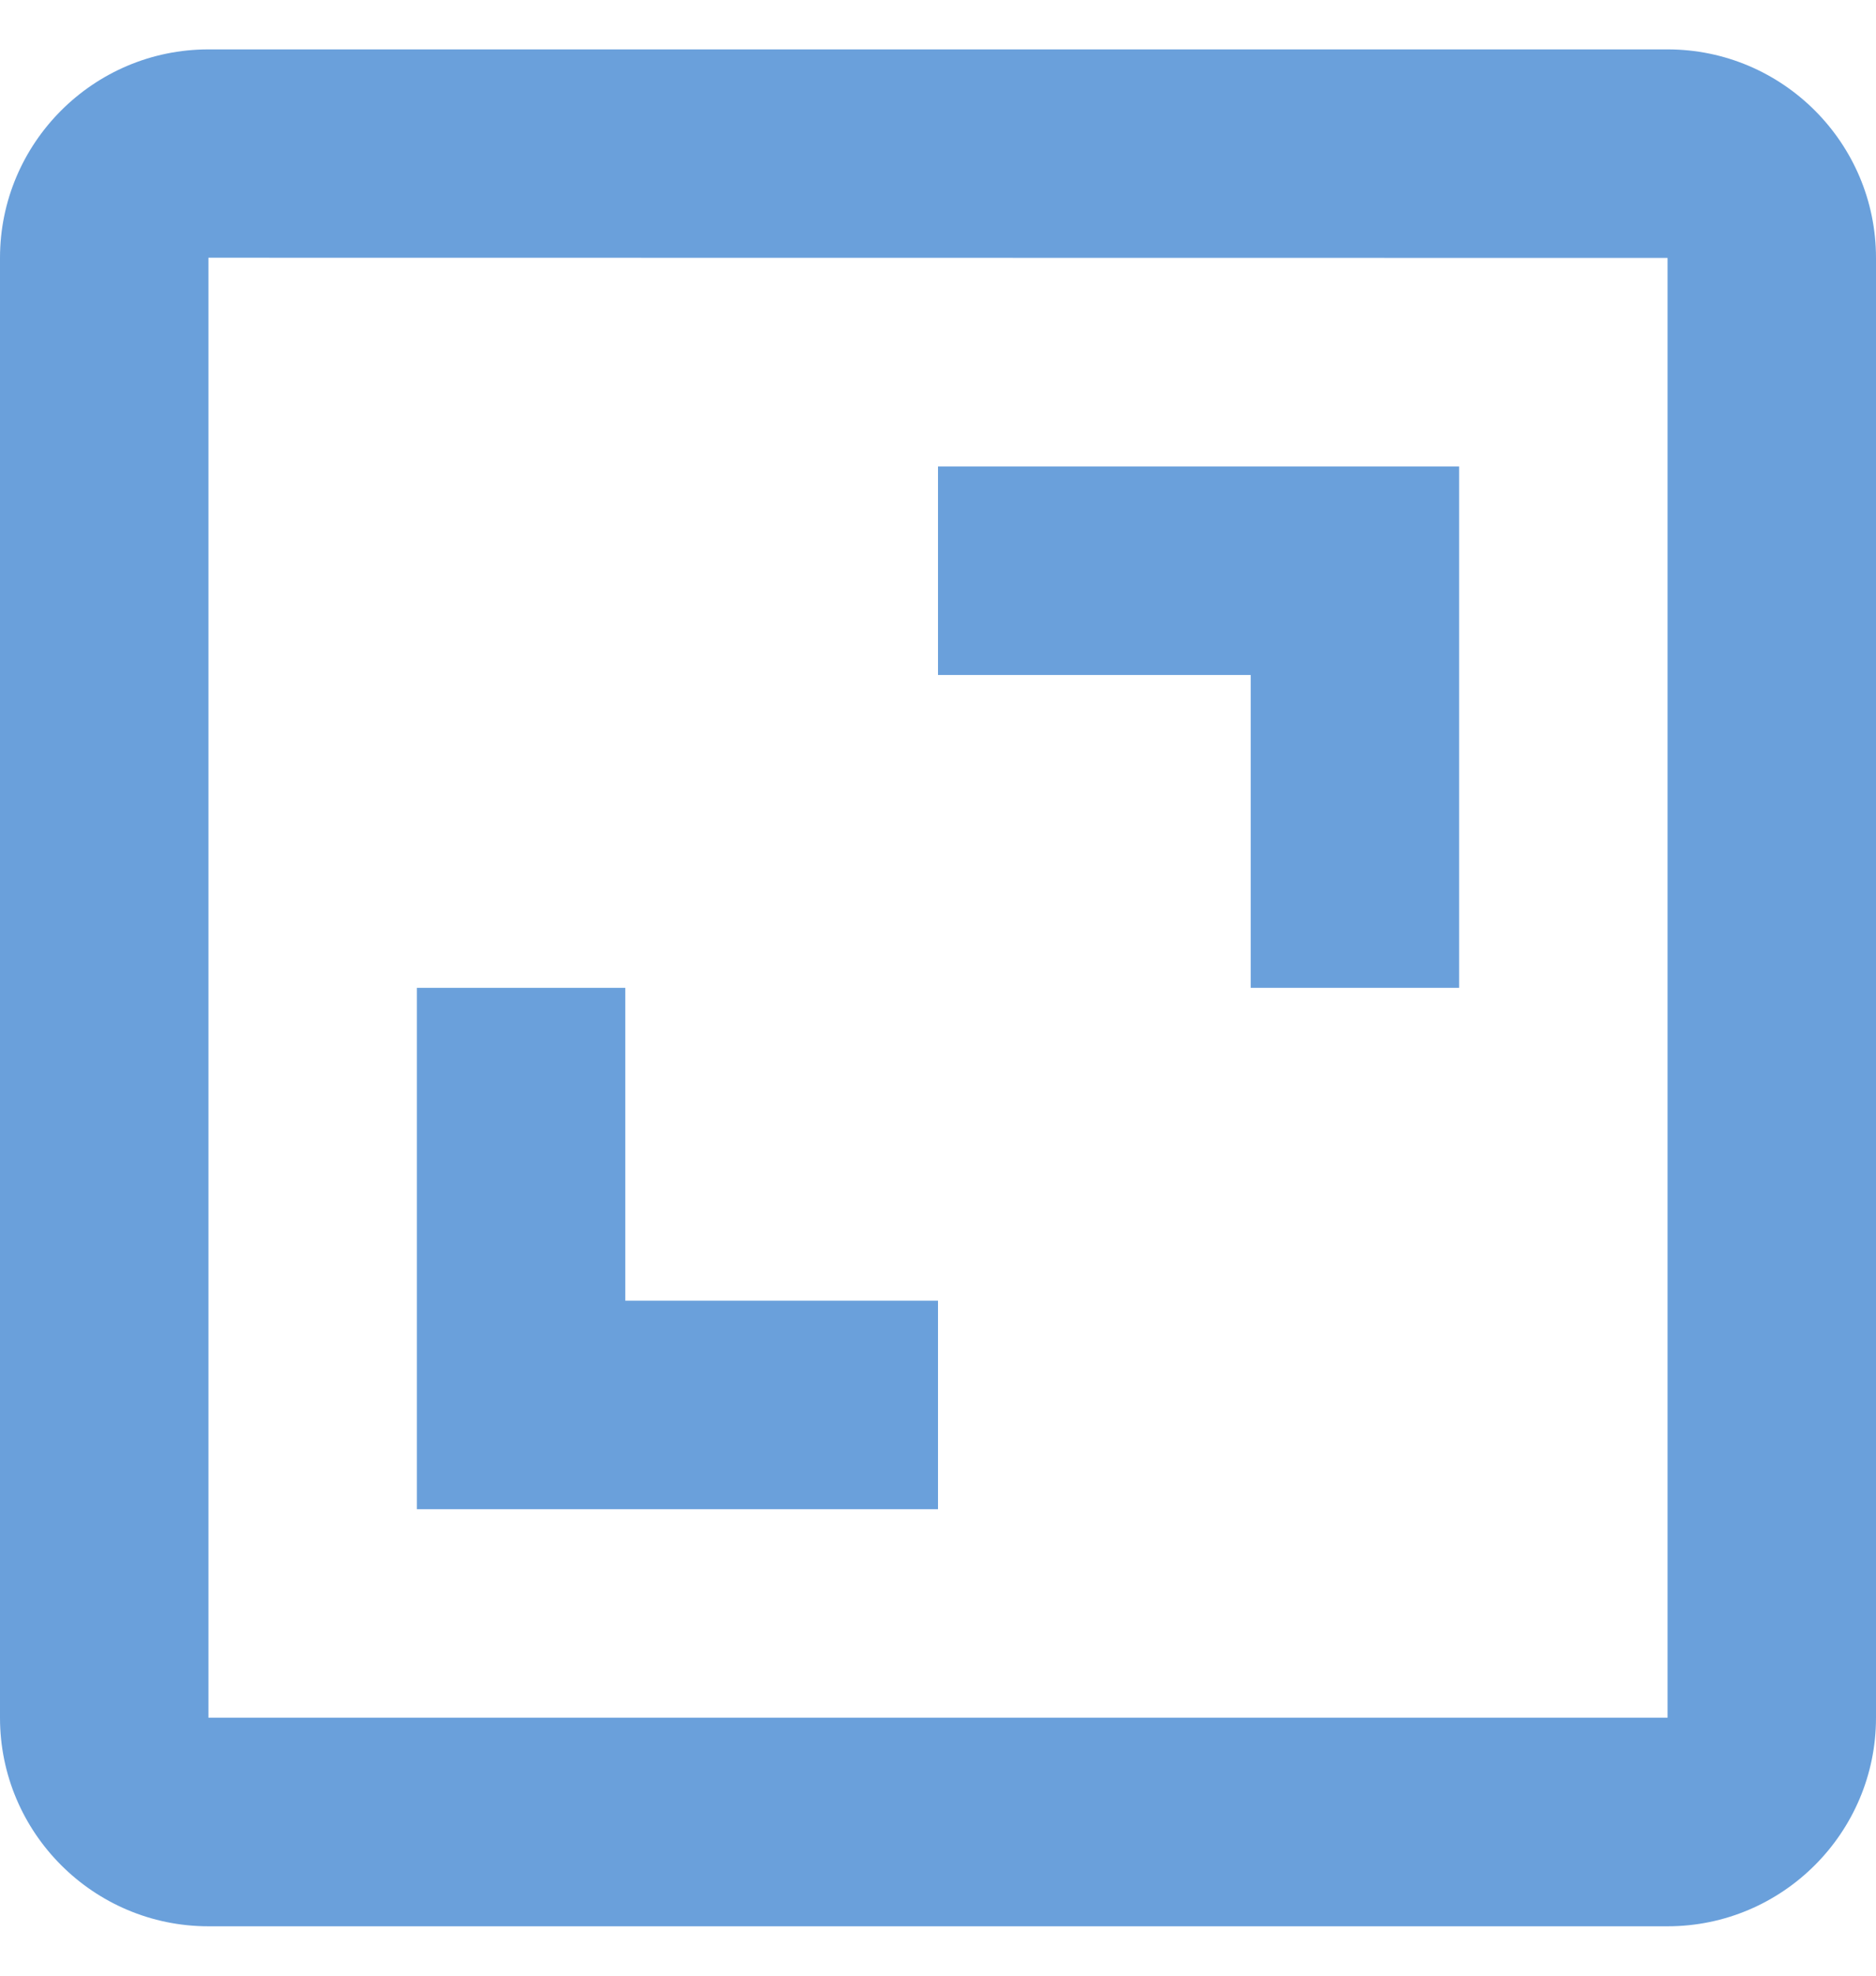
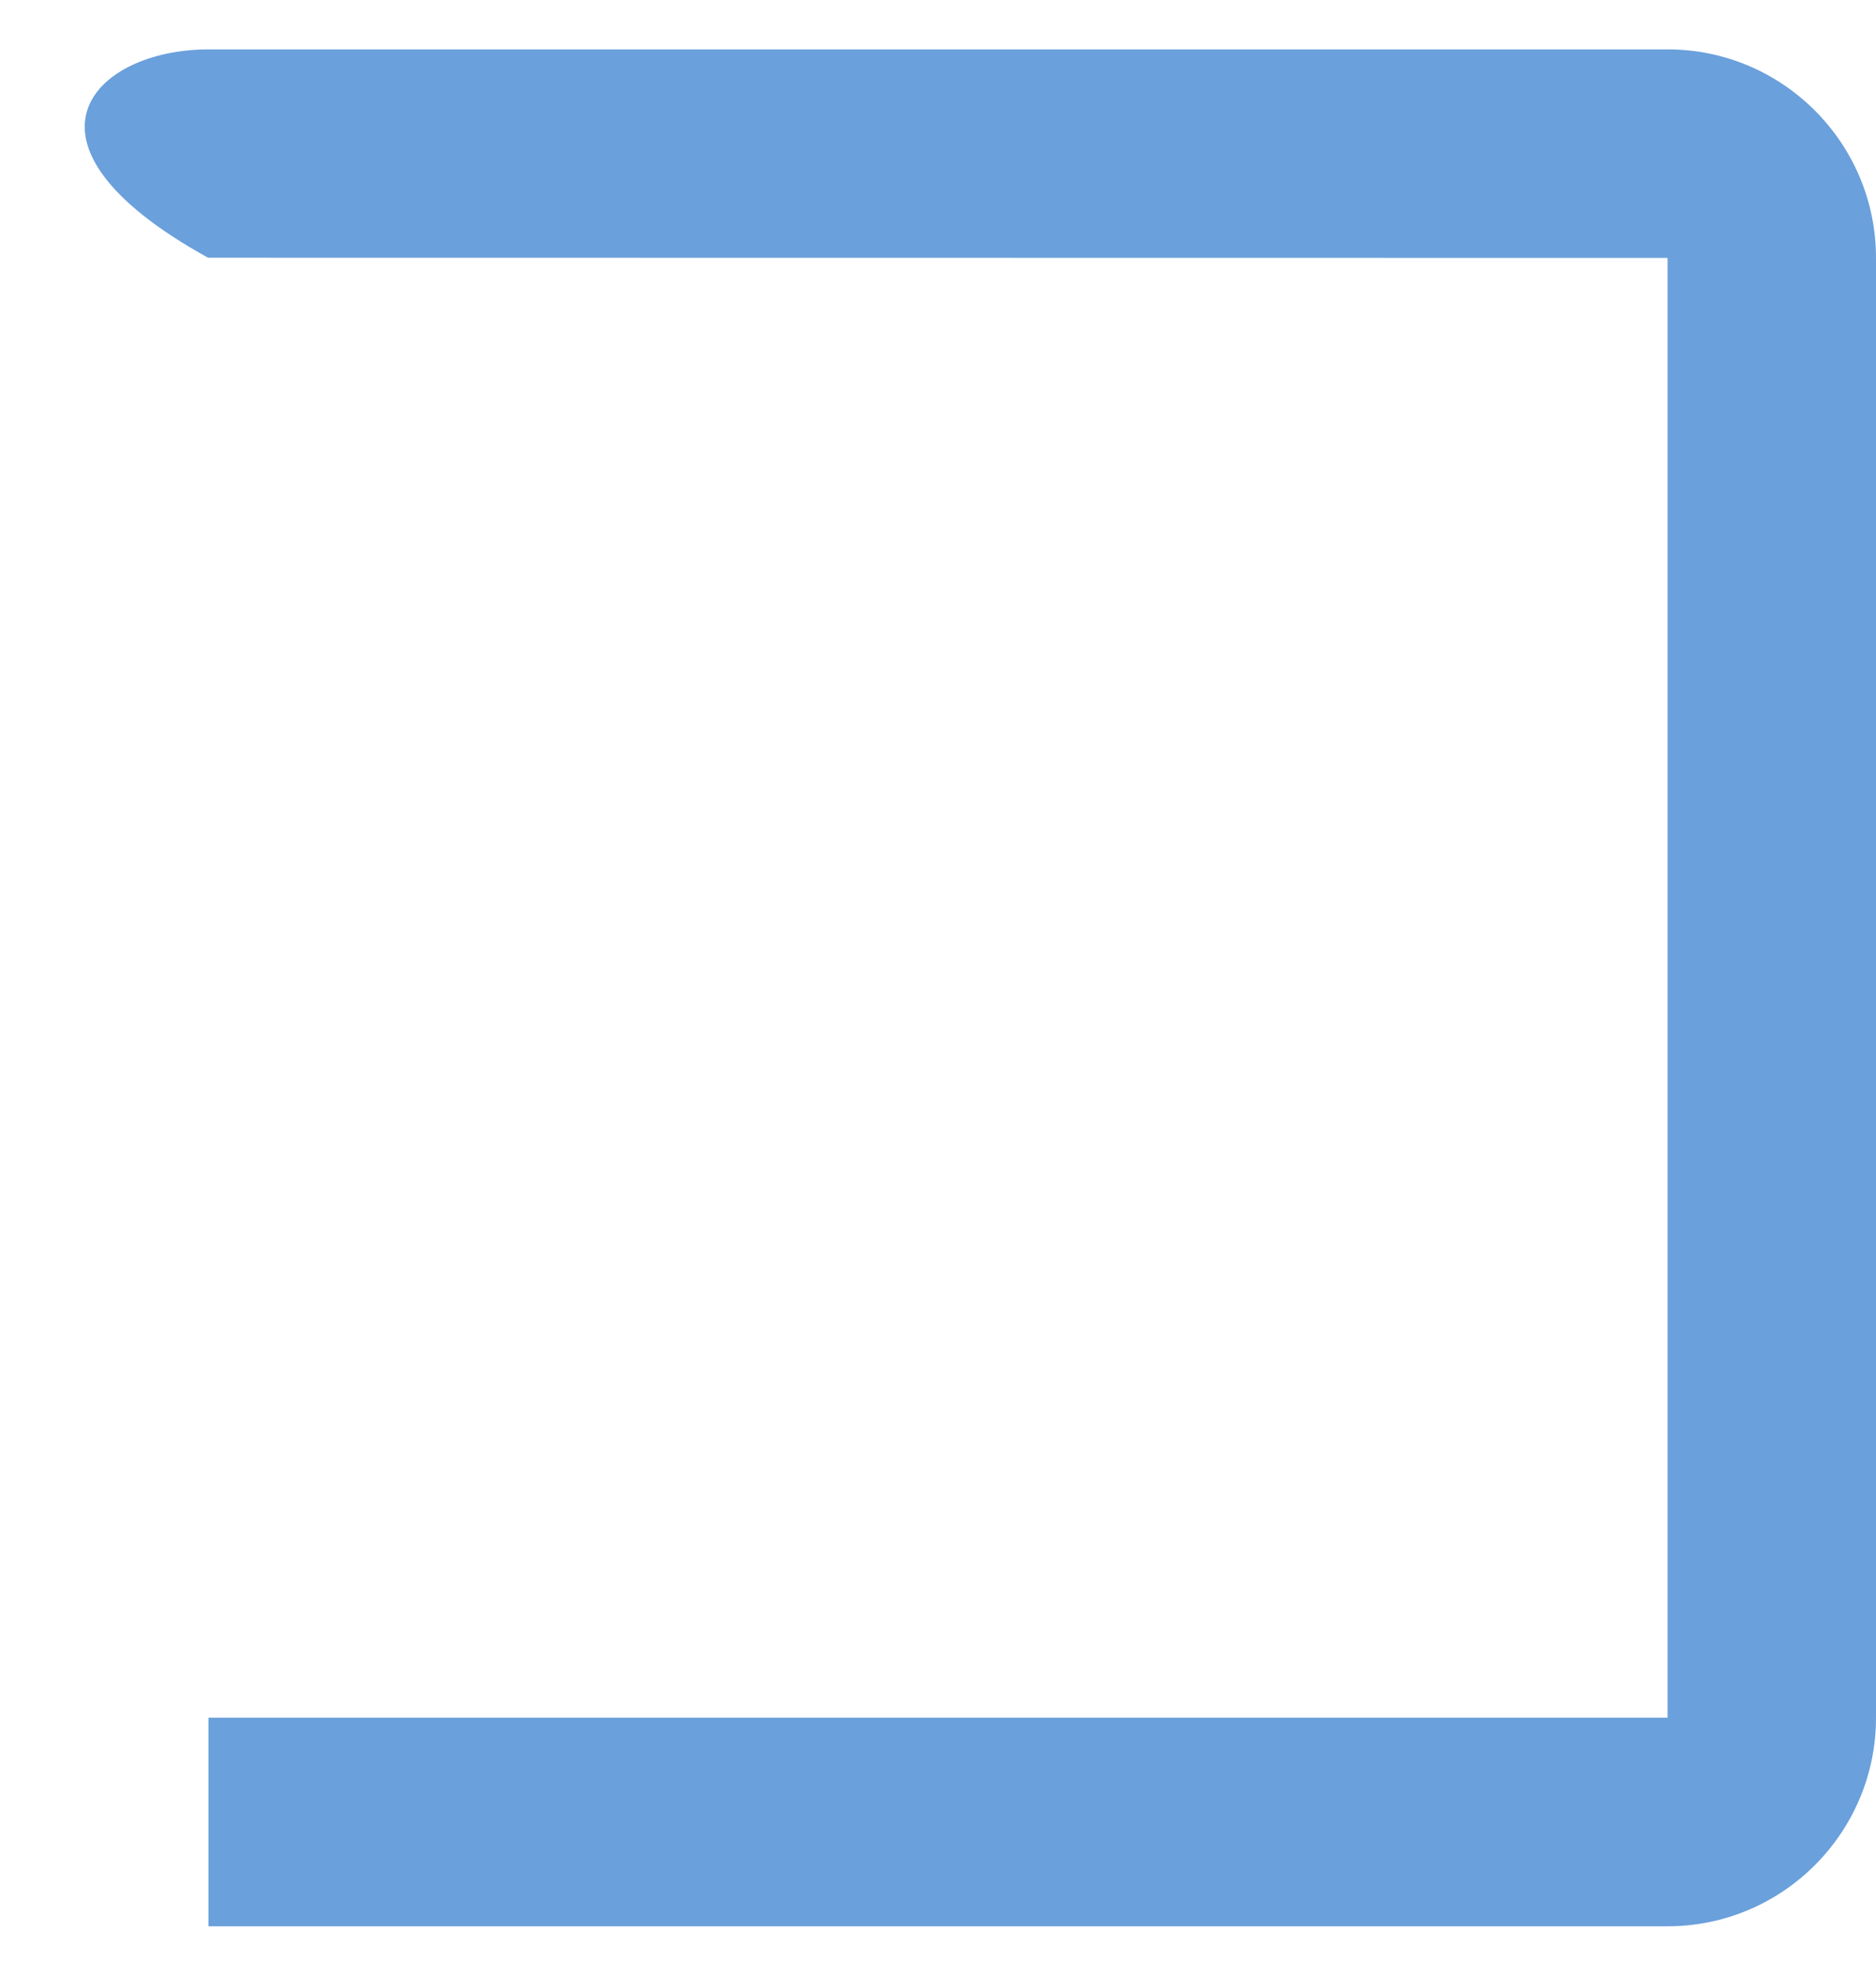
<svg xmlns="http://www.w3.org/2000/svg" width="19" height="20" viewBox="0 0 19 20" fill="none">
-   <path d="M16.889 19.5H2.111C0.947 19.5 0 18.553 0 17.389V2.611C0 1.447 0.947 0.5 2.111 0.5H16.889C18.053 0.5 19 1.447 19 2.611V17.389C19 18.553 18.053 19.5 16.889 19.5ZM2.111 2.609V17.389H16.889V2.611L2.111 2.609Z" fill="#6AA0DB" />
-   <path d="M9.5 6.833V4.722H14.778V10H12.667V6.833H9.5ZM6.333 10V13.167H9.5V15.278H4.222V10H6.333Z" fill="#6AA0DB" />
+   <path d="M16.889 19.5H2.111V2.611C0 1.447 0.947 0.5 2.111 0.5H16.889C18.053 0.5 19 1.447 19 2.611V17.389C19 18.553 18.053 19.5 16.889 19.5ZM2.111 2.609V17.389H16.889V2.611L2.111 2.609Z" fill="#6AA0DB" />
</svg>